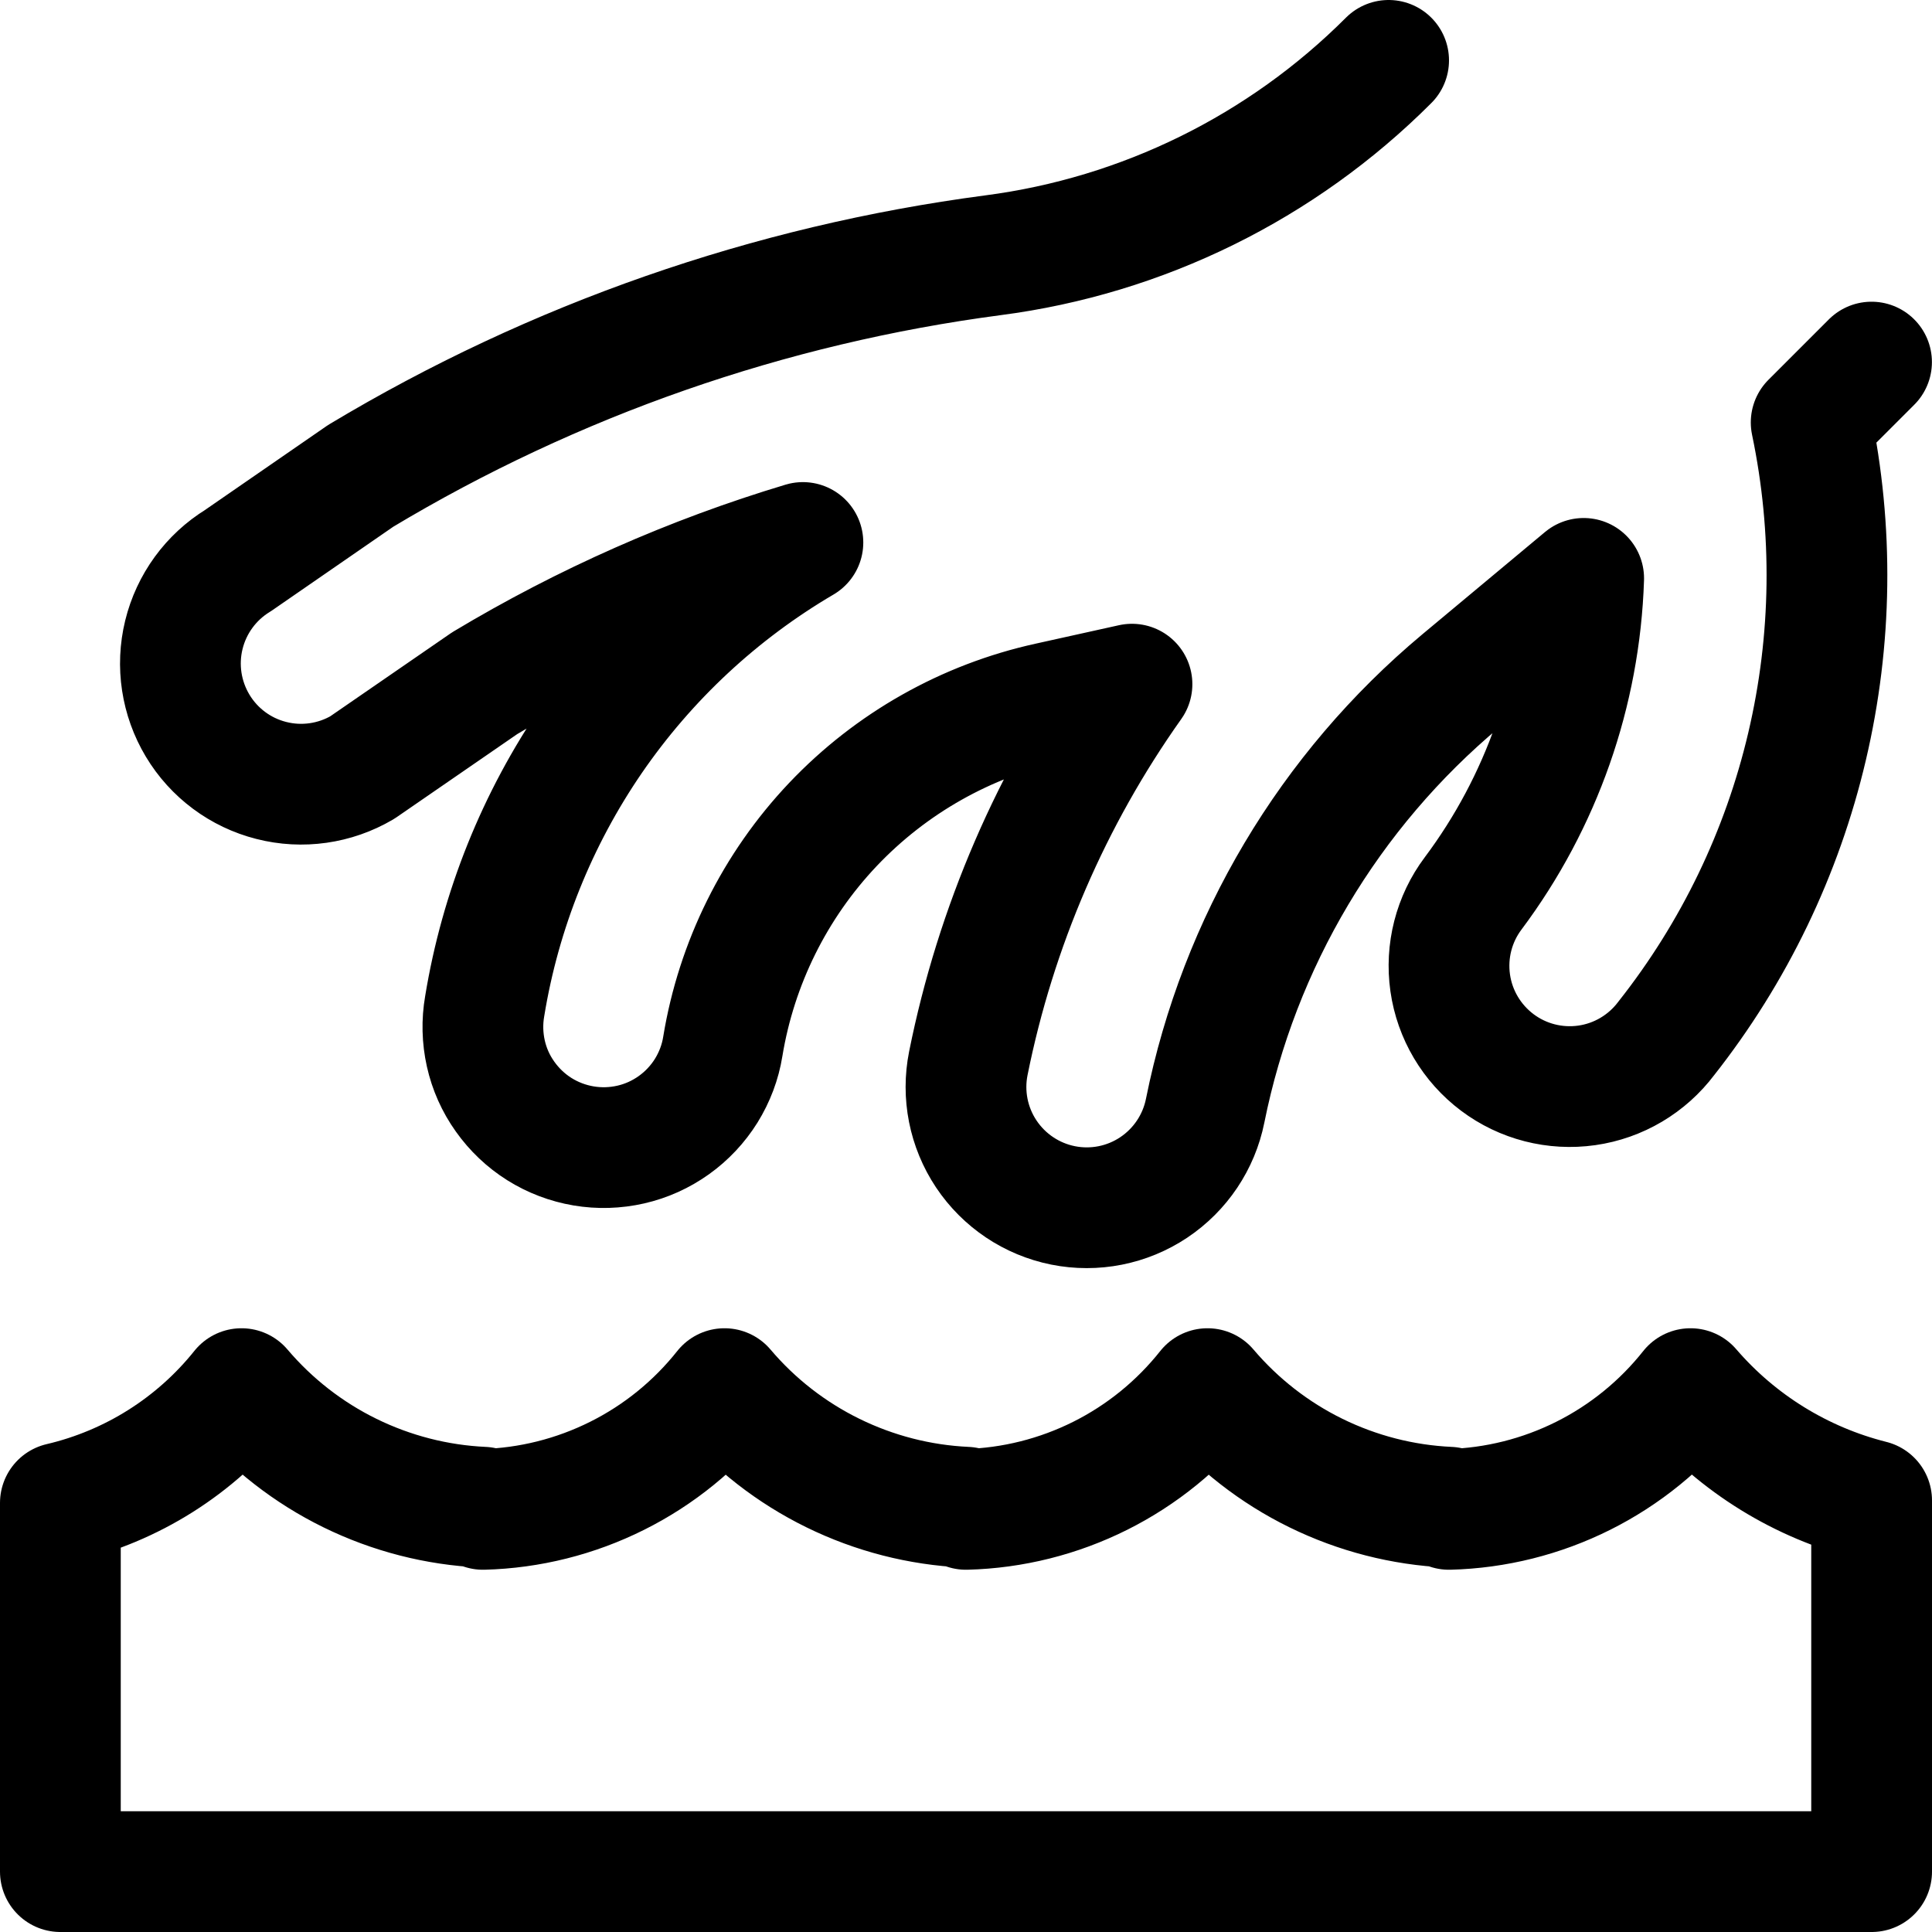
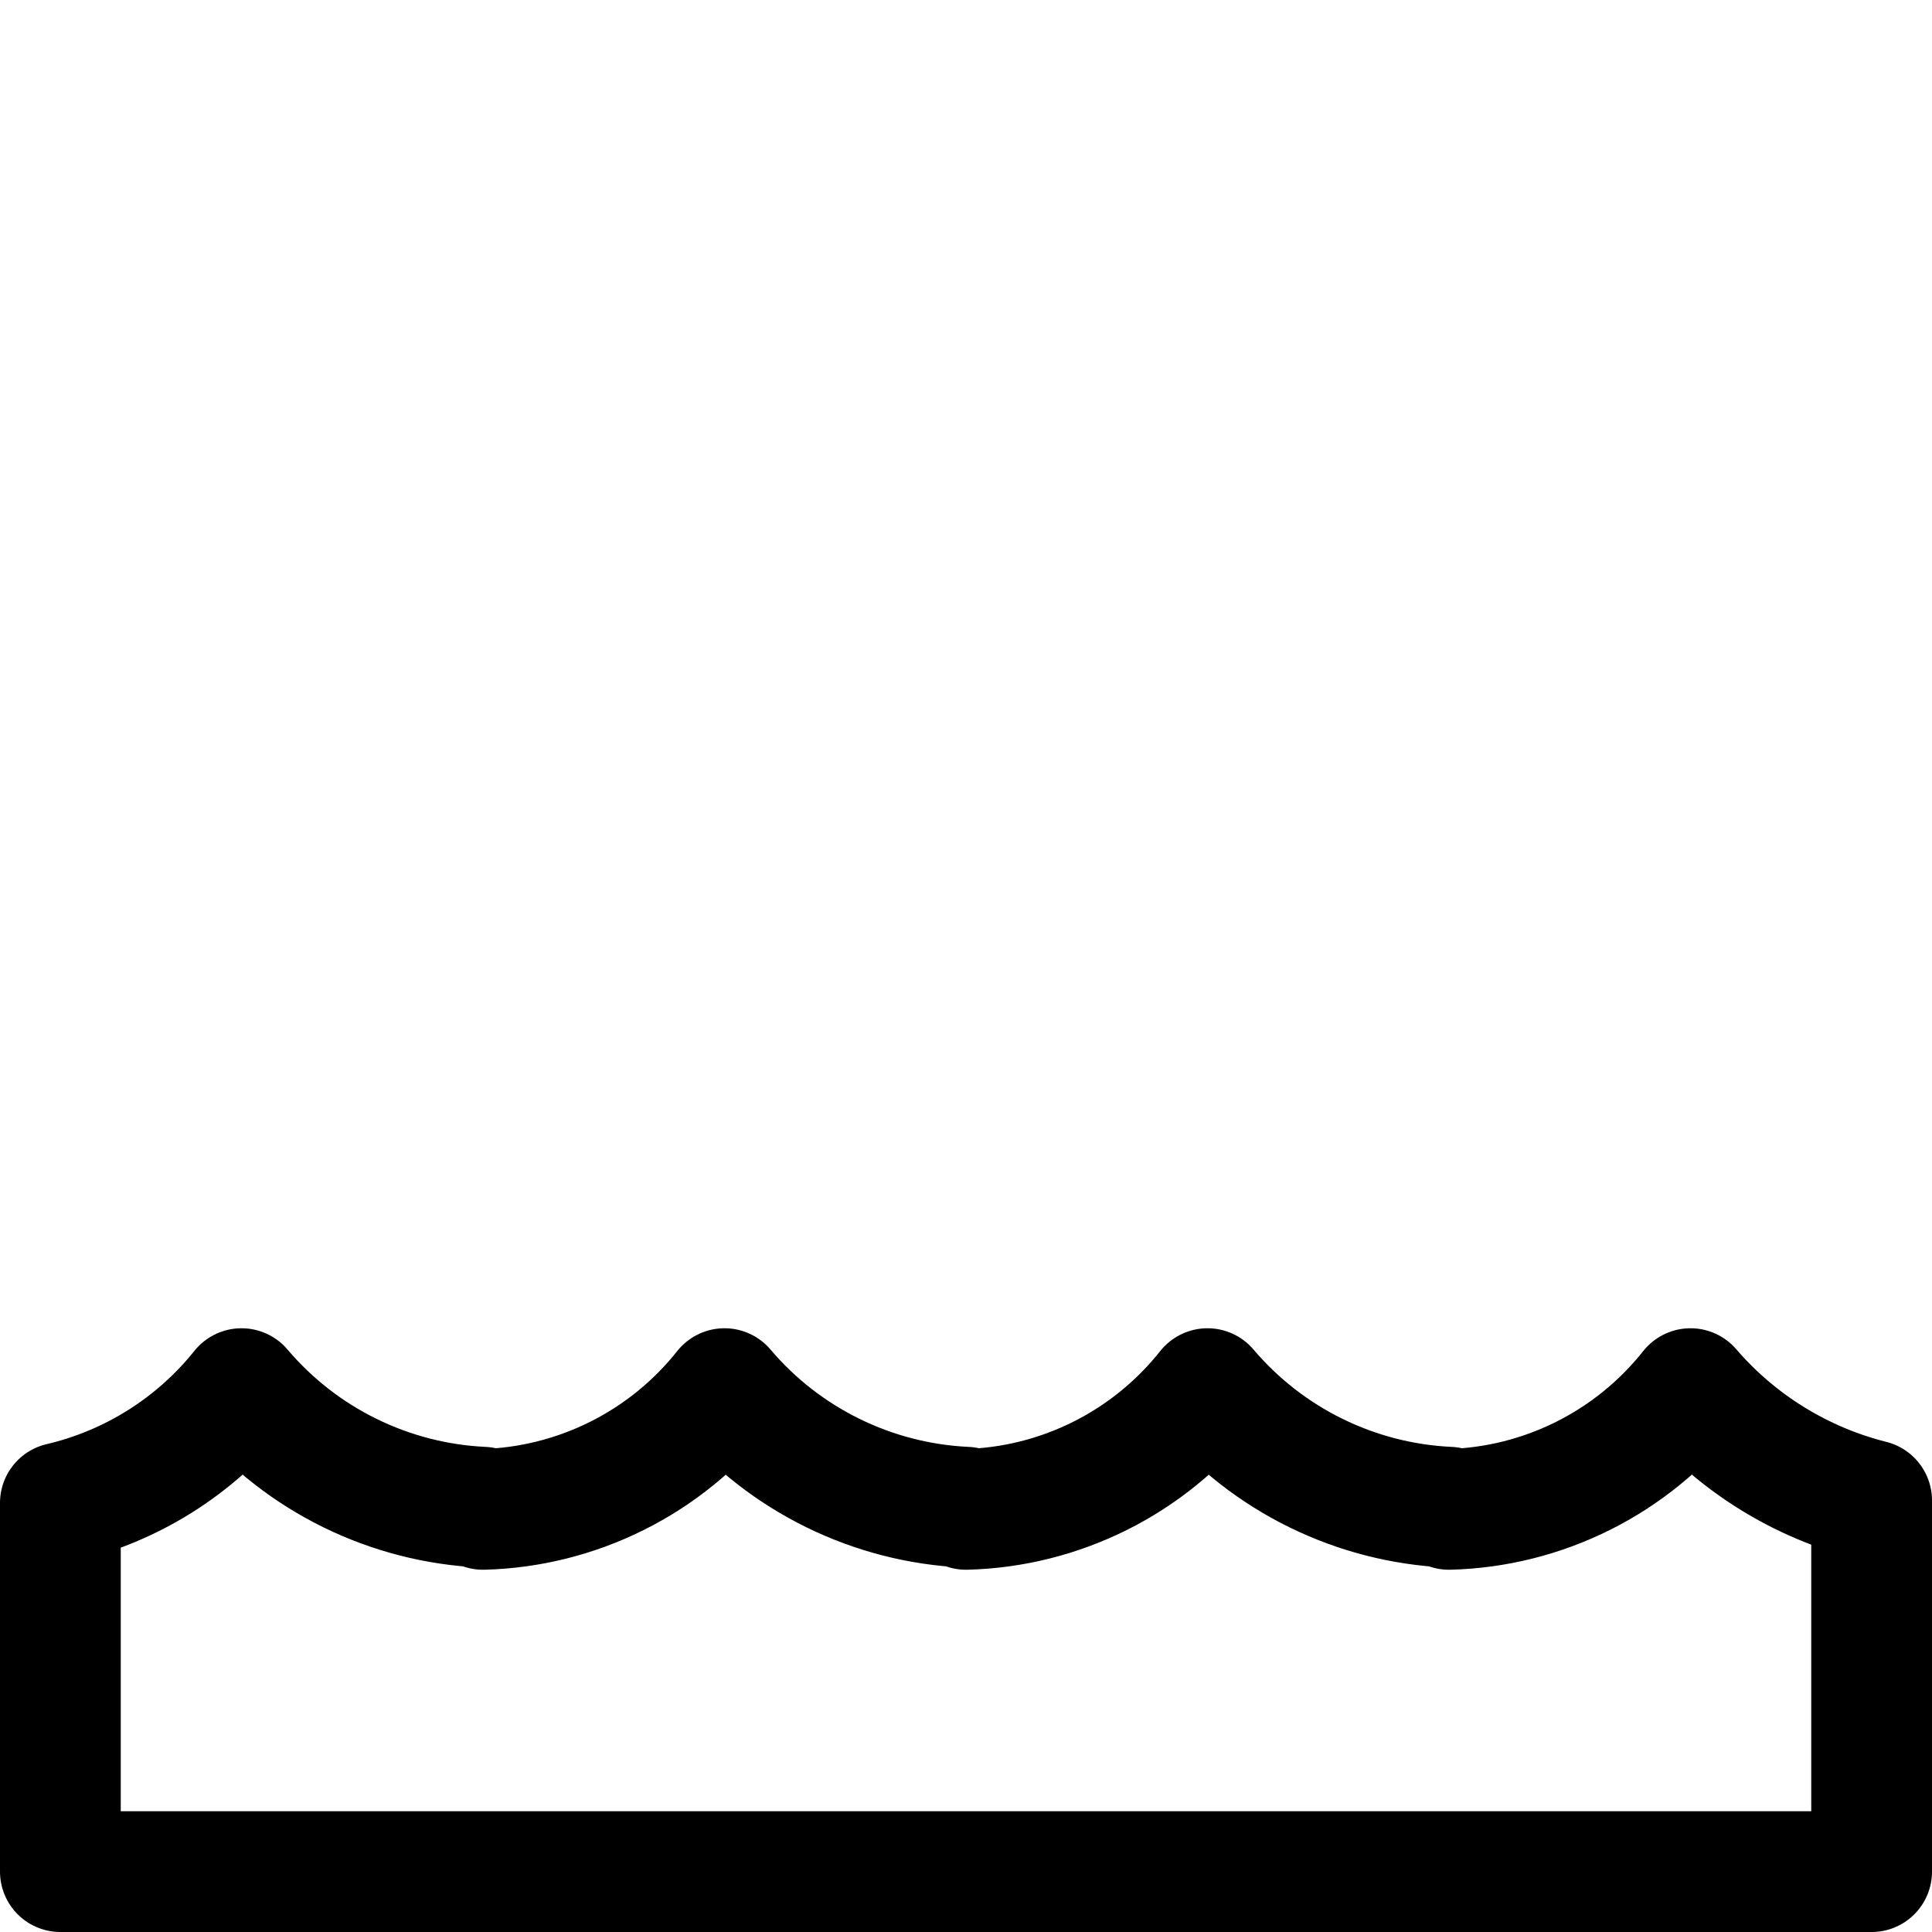
<svg xmlns="http://www.w3.org/2000/svg" fill="none" viewBox="0 0 24 24" id="Laundry-Hand-Wash--Streamline-Ultimate">
  <desc>
    Laundry Hand Wash Streamline Icon: https://streamlinehq.com
  </desc>
  <path stroke="#000000" stroke-linecap="round" stroke-linejoin="round" d="M23.25 18.639c-0.875 -0.22 -1.661 -0.705 -2.25 -1.389 -0.36 0.454 -0.815 0.824 -1.333 1.083 -0.518 0.259 -1.087 0.402 -1.667 0.417v-0.027c-0.574 -0.026 -1.137 -0.171 -1.653 -0.424S15.372 17.688 15 17.25c-0.36 0.454 -0.815 0.824 -1.333 1.083 -0.518 0.259 -1.087 0.402 -1.667 0.417v-0.027c-0.574 -0.026 -1.137 -0.171 -1.653 -0.424 -0.516 -0.253 -0.975 -0.61 -1.347 -1.049 -0.36 0.454 -0.815 0.824 -1.334 1.083 -0.518 0.259 -1.087 0.402 -1.666 0.417v-0.027c-0.574 -0.026 -1.137 -0.171 -1.653 -0.424S3.372 17.688 3 17.25c-0.57 0.712 -1.362 1.212 -2.25 1.42v4.58h22.5v-4.611Z" stroke-width="1.5" />
-   <path stroke="#000000" stroke-linecap="round" stroke-linejoin="round" d="M17.25 0.75c-1.326 1.327 -3.054 2.179 -4.915 2.421 -2.778 0.366 -5.451 1.298 -7.854 2.74l-1.525 1.053c-0.337 0.207 -0.578 0.538 -0.672 0.922 -0.094 0.384 -0.032 0.789 0.171 1.128 0.203 0.339 0.532 0.584 0.915 0.681 0.383 0.098 0.789 0.04 1.13 -0.16l1.521 -1.048c1.24 -0.744 2.568 -1.332 3.953 -1.748 -1.041 0.611 -1.935 1.444 -2.619 2.439 -0.683 0.996 -1.139 2.129 -1.334 3.321 -0.034 0.195 -0.029 0.394 0.014 0.587 0.043 0.193 0.124 0.375 0.239 0.536 0.114 0.161 0.259 0.299 0.426 0.404 0.167 0.105 0.354 0.176 0.549 0.209 0.195 0.033 0.394 0.027 0.587 -0.017 0.193 -0.044 0.374 -0.126 0.535 -0.241 0.161 -0.115 0.297 -0.26 0.402 -0.428 0.104 -0.168 0.175 -0.355 0.206 -0.55 0.17 -1.035 0.647 -1.996 1.368 -2.757 0.722 -0.761 1.656 -1.289 2.681 -1.514l1.034 -0.229c-1 1.41 -1.693 3.015 -2.033 4.71 -0.078 0.39 0.002 0.795 0.223 1.126 0.221 0.331 0.564 0.561 0.954 0.639 0.39 0.078 0.795 -0.002 1.126 -0.223 0.331 -0.221 0.561 -0.564 0.639 -0.954 0.42 -2.09 1.542 -3.974 3.178 -5.341l1.524 -1.271c-0.046 1.414 -0.525 2.78 -1.373 3.913 -0.239 0.318 -0.341 0.718 -0.285 1.112 0.056 0.394 0.267 0.749 0.585 0.988 0.318 0.239 0.718 0.341 1.112 0.285 0.394 -0.056 0.749 -0.267 0.988 -0.585 0.841 -1.066 1.438 -2.304 1.748 -3.625 0.311 -1.322 0.329 -2.695 0.051 -4.025l0.75 -0.75" stroke-width="1.5" />
</svg>